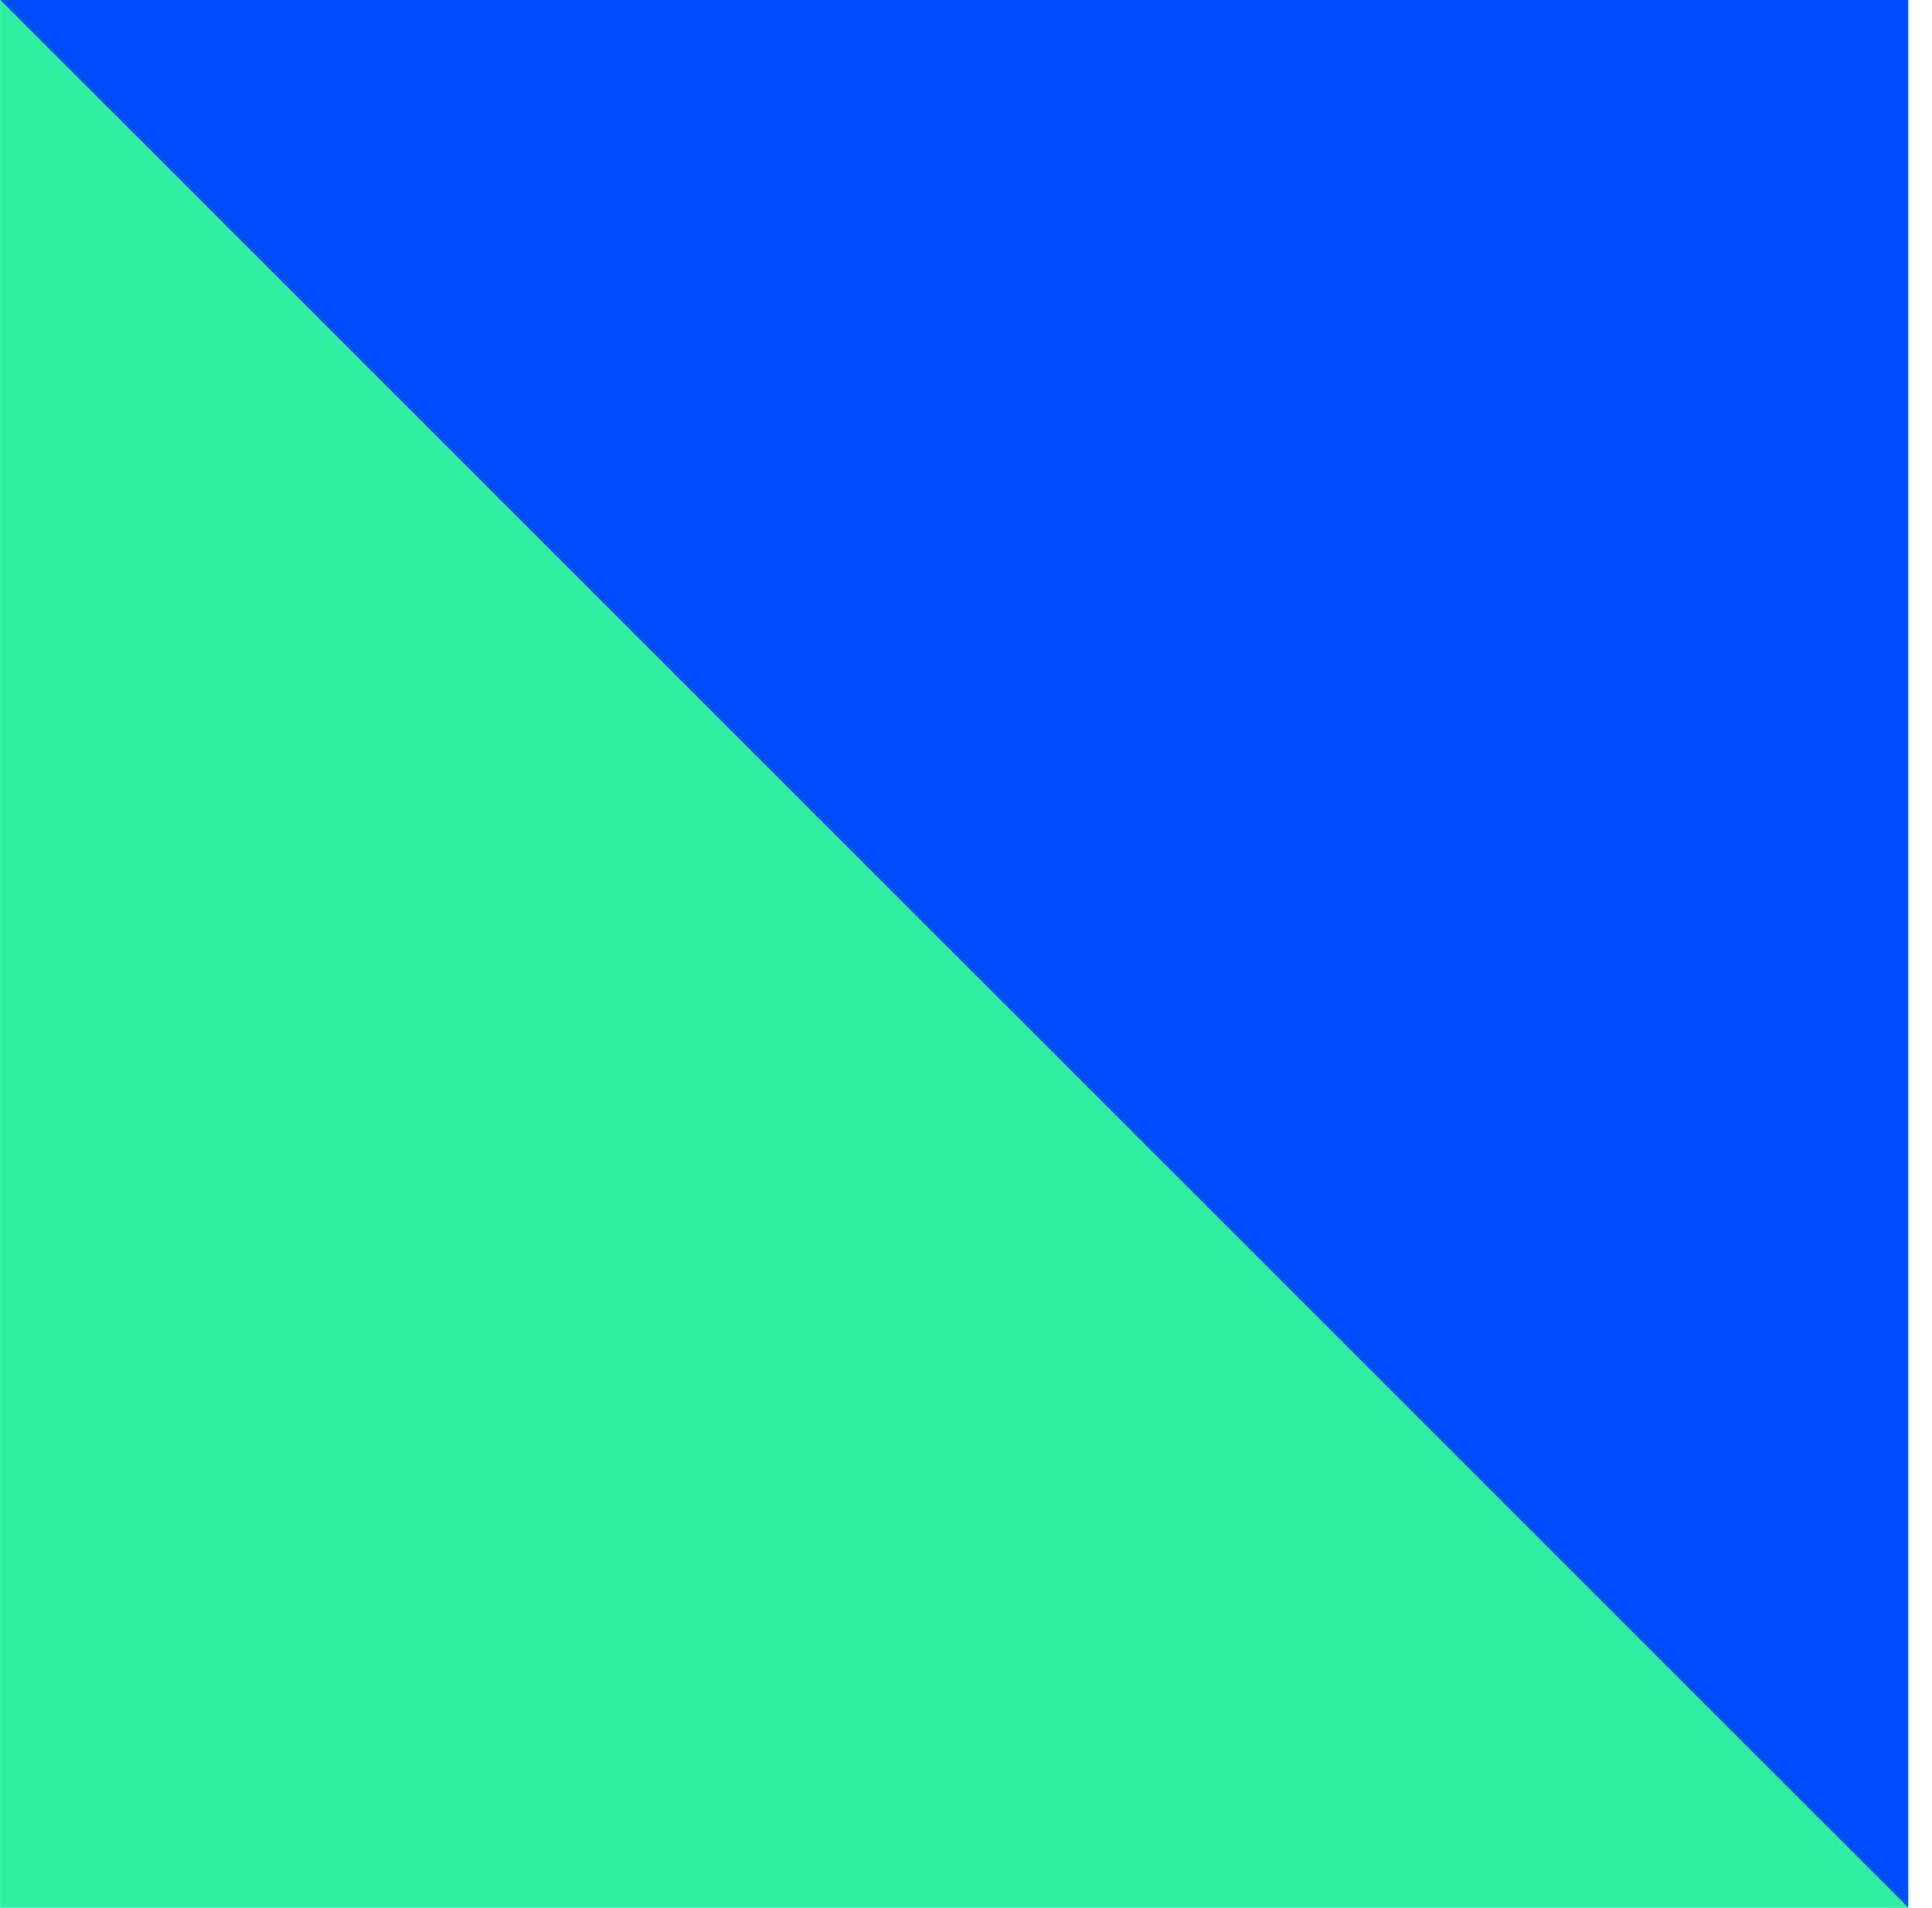
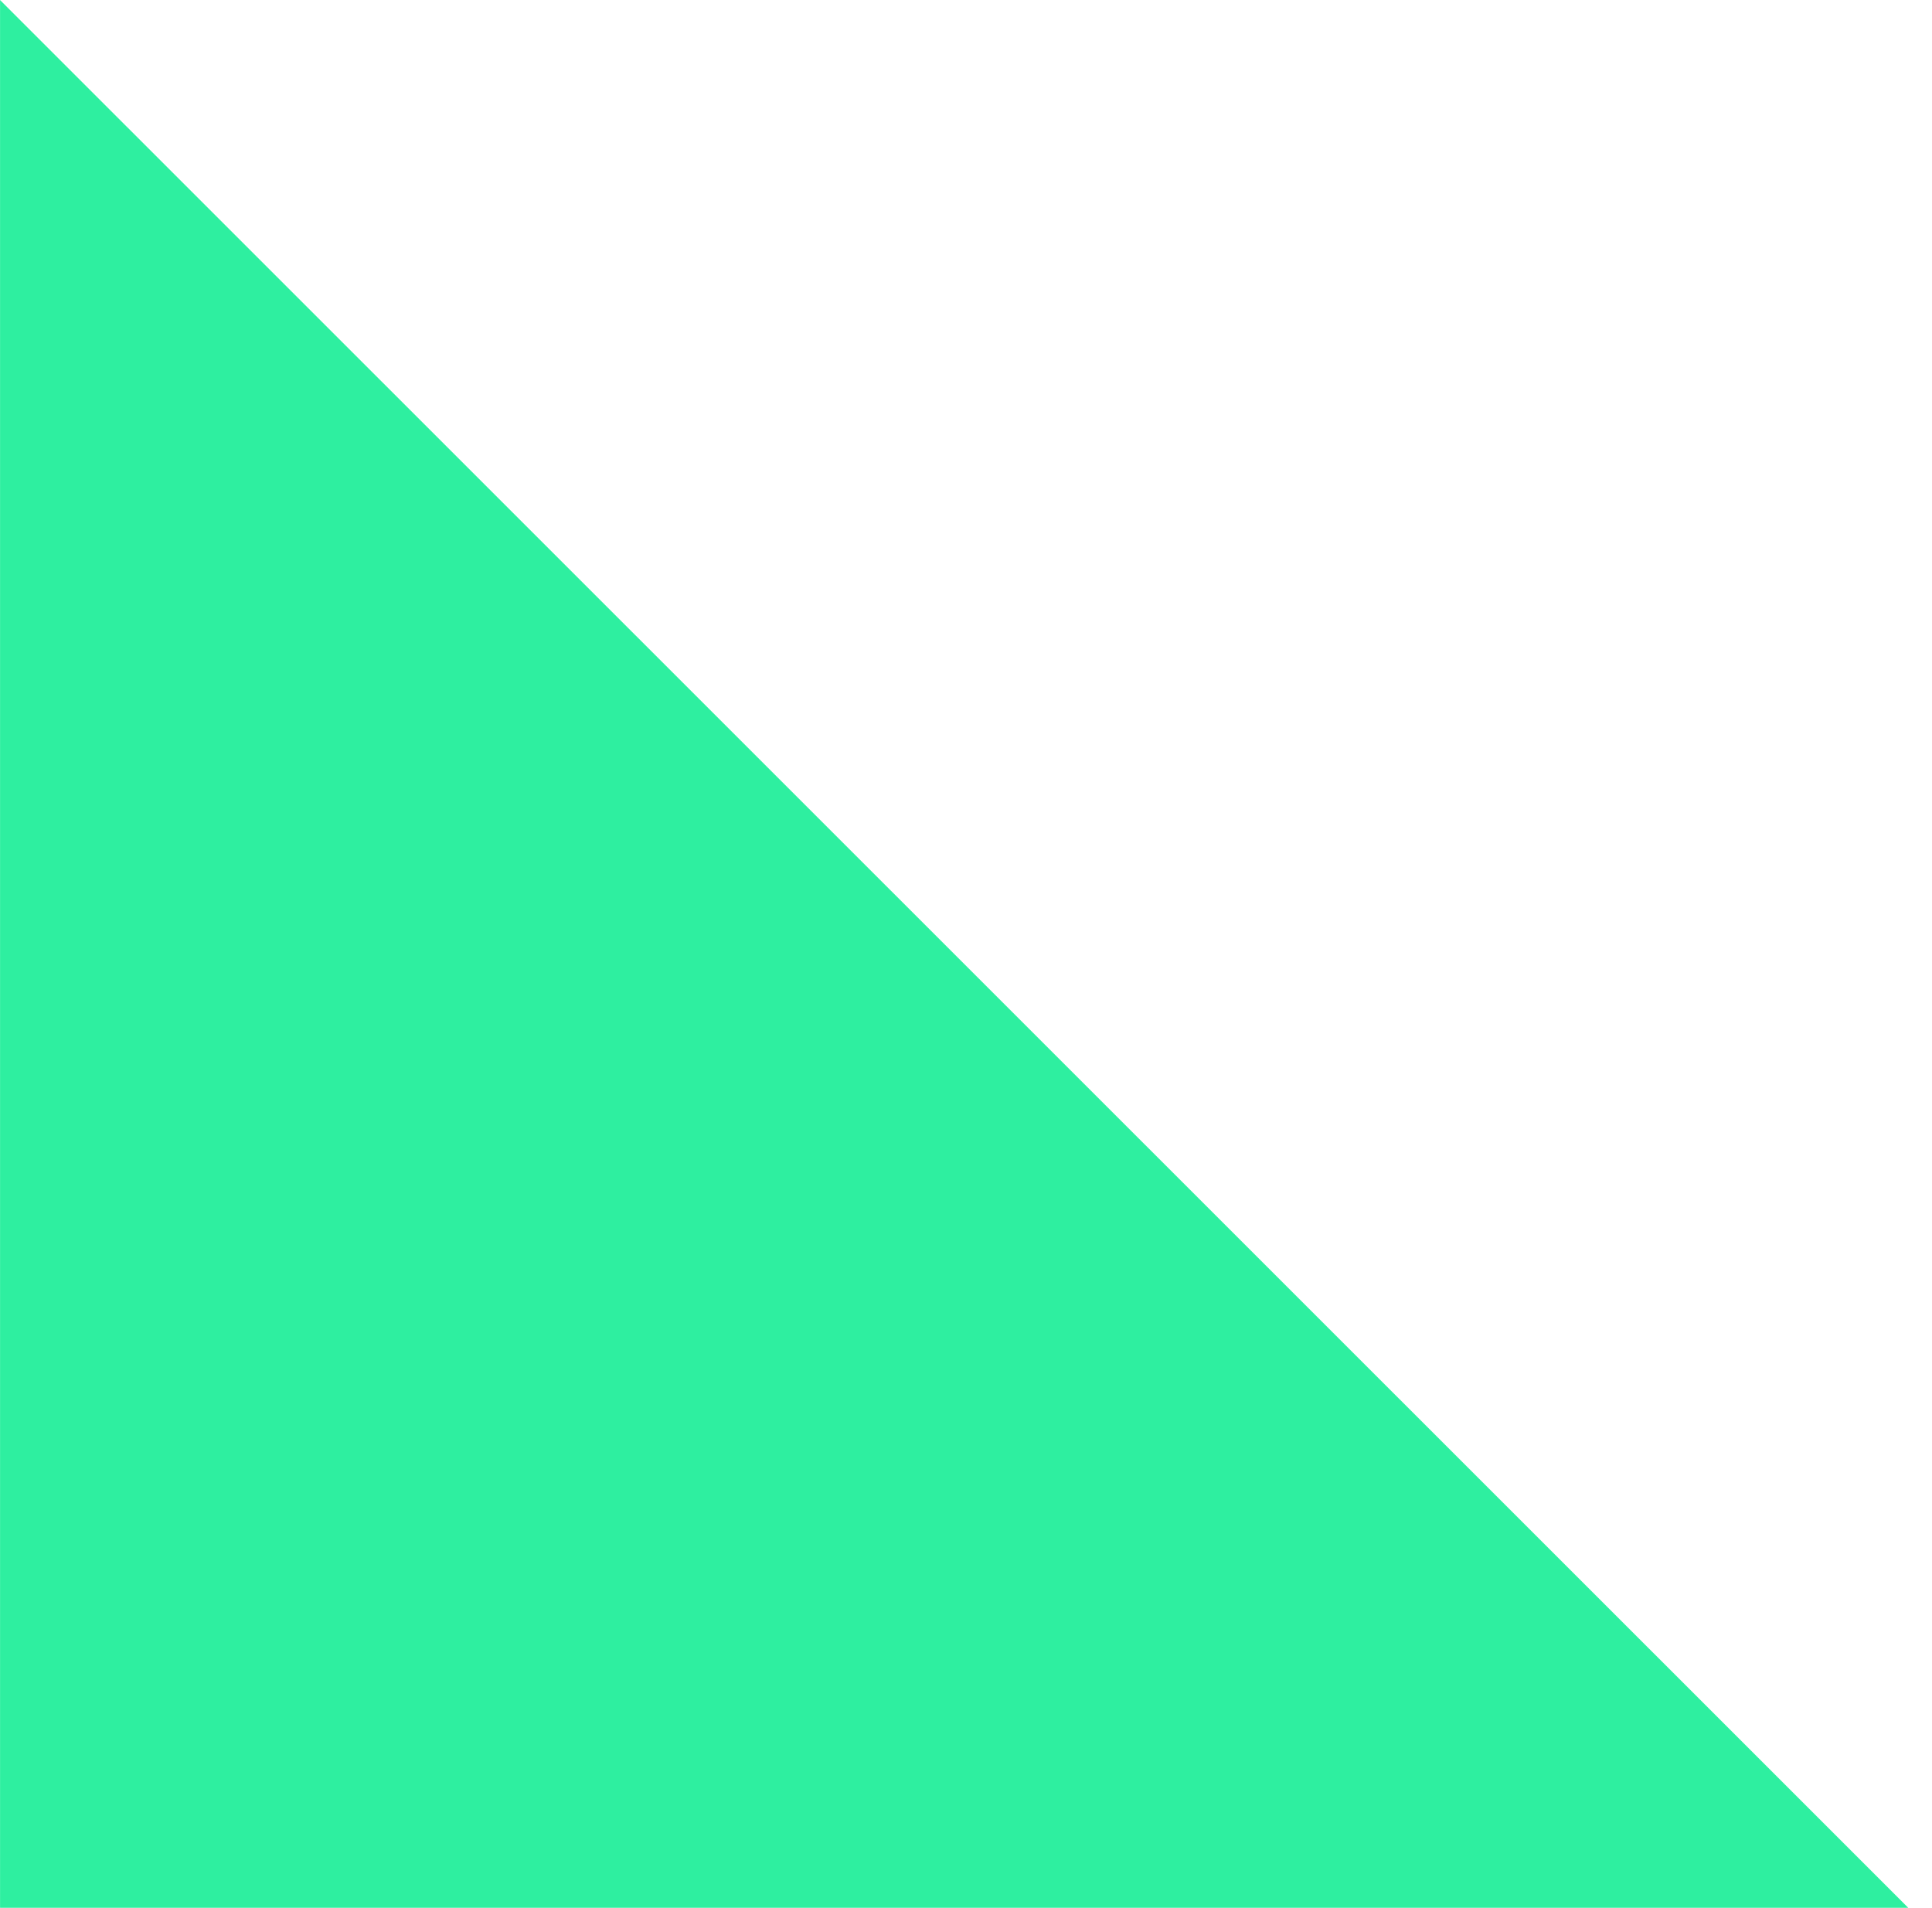
<svg xmlns="http://www.w3.org/2000/svg" width="80" height="79" viewBox="0 0 80 79" fill="none">
-   <path d="M79.015 0L0 0L79.015 78.999" fill="#004DFF" />
  <path d="M0.002 79L79.017 79L0.002 0.001" fill="#2EEFA0" />
</svg>